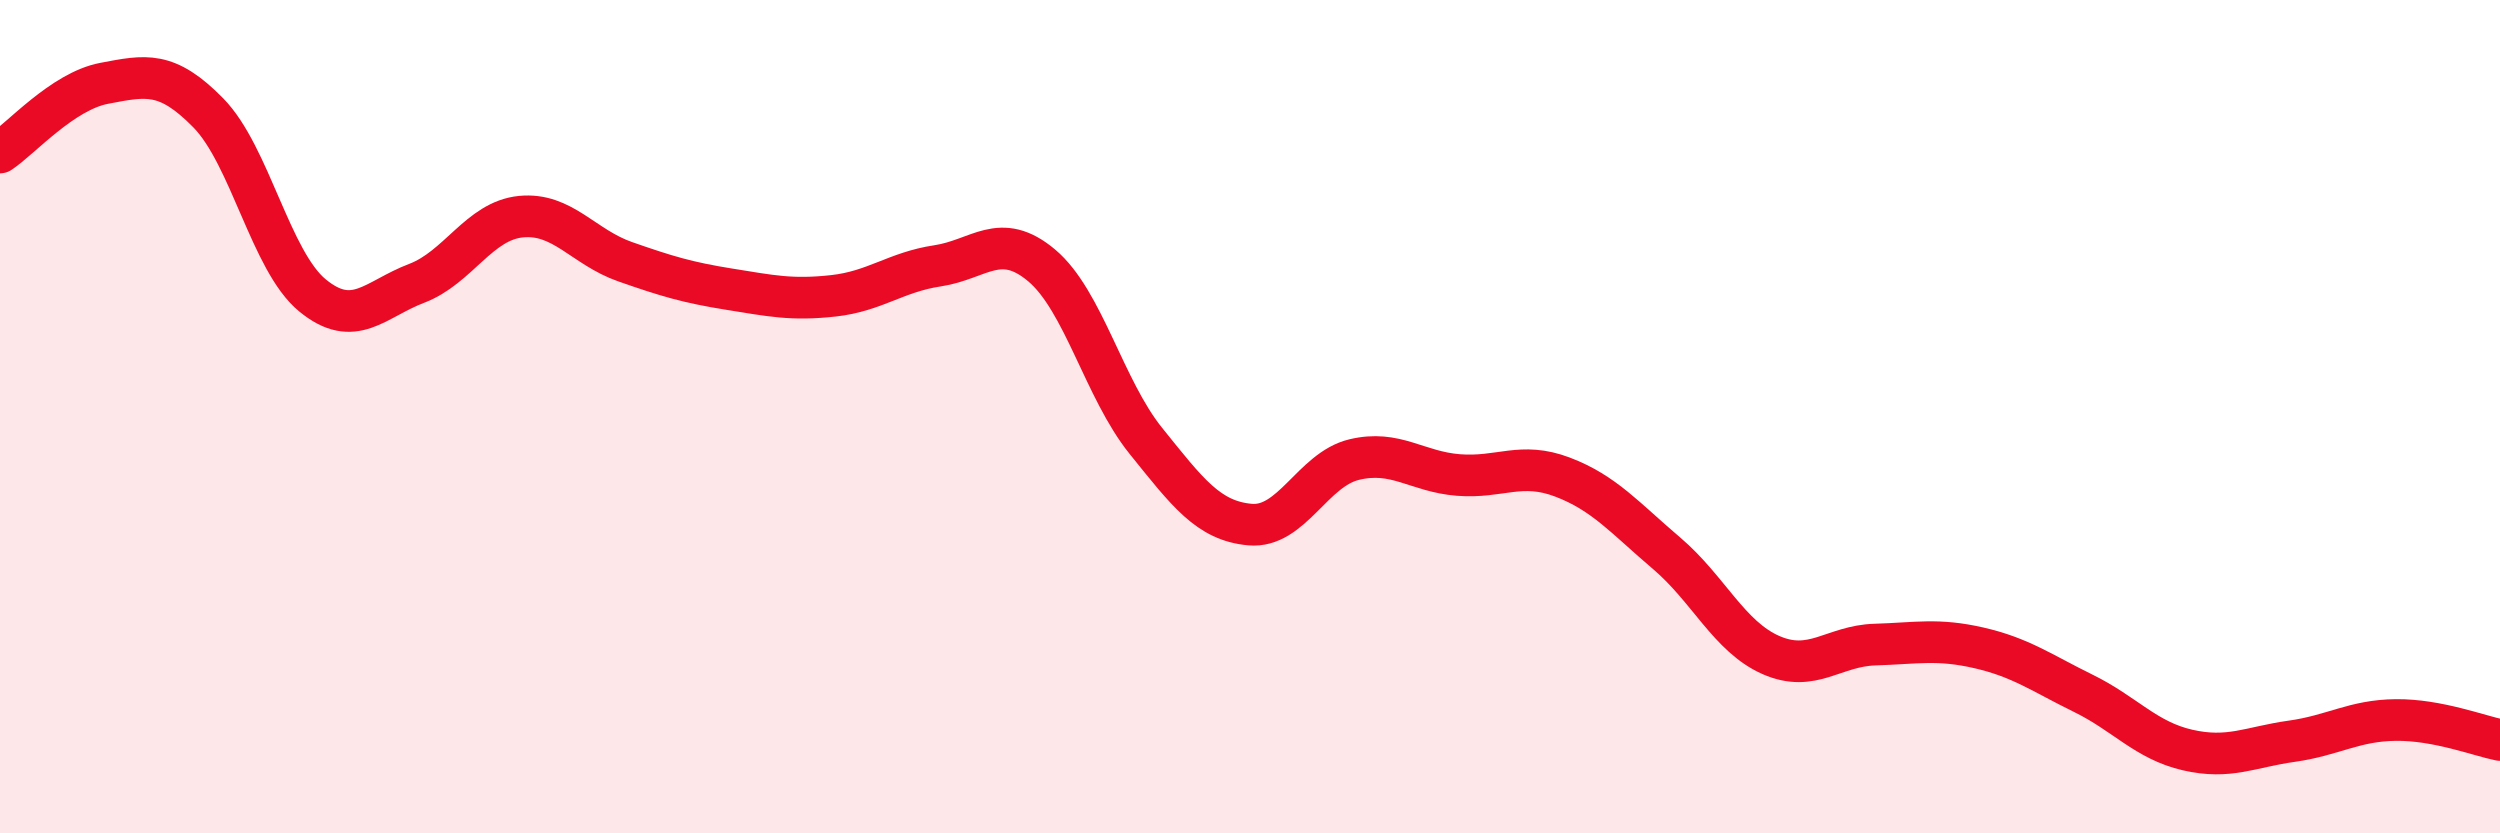
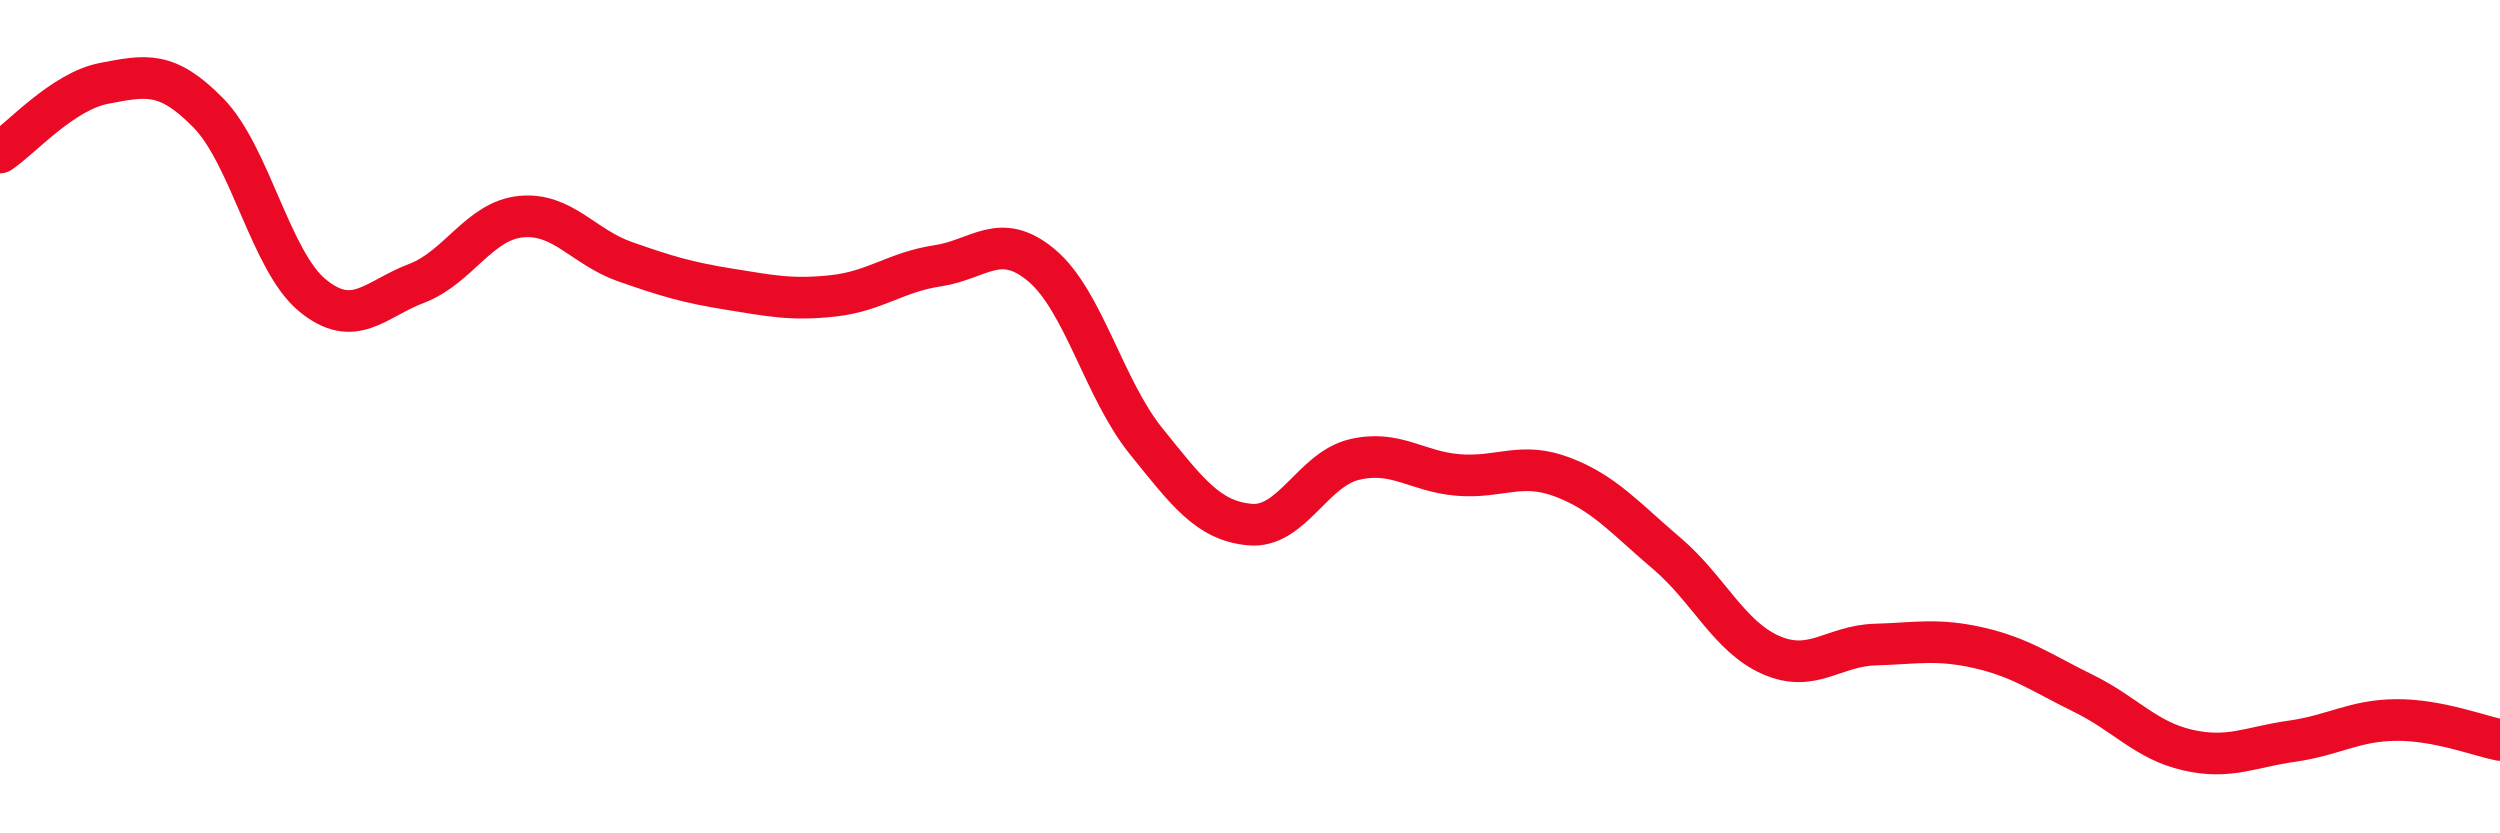
<svg xmlns="http://www.w3.org/2000/svg" width="60" height="20" viewBox="0 0 60 20">
-   <path d="M 0,3.66 C 0.5,3.33 1.5,2.19 2.5,2 C 3.5,1.81 4,1.69 5,2.71 C 6,3.73 6.5,6.27 7.5,7.09 C 8.5,7.91 9,7.18 10,6.8 C 11,6.42 11.5,5.3 12.5,5.2 C 13.5,5.1 14,5.93 15,6.28 C 16,6.63 16.5,6.78 17.5,6.94 C 18.5,7.1 19,7.21 20,7.1 C 21,6.99 21.5,6.53 22.5,6.38 C 23.5,6.23 24,5.53 25,6.37 C 26,7.21 26.5,9.34 27.5,10.58 C 28.5,11.82 29,12.5 30,12.59 C 31,12.68 31.5,11.27 32.5,11.03 C 33.5,10.79 34,11.32 35,11.4 C 36,11.48 36.5,11.07 37.5,11.45 C 38.5,11.83 39,12.43 40,13.28 C 41,14.13 41.5,15.28 42.5,15.72 C 43.5,16.16 44,15.5 45,15.47 C 46,15.44 46.5,15.32 47.5,15.55 C 48.5,15.78 49,16.15 50,16.64 C 51,17.13 51.5,17.77 52.5,18 C 53.5,18.23 54,17.93 55,17.79 C 56,17.65 56.5,17.29 57.5,17.28 C 58.5,17.27 59.5,17.66 60,17.76L60 20L0 20Z" fill="#EB0A25" opacity="0.1" stroke-linecap="round" stroke-linejoin="round" />
  <path d="M 0,3.66 C 0.5,3.33 1.5,2.19 2.5,2 C 3.5,1.81 4,1.69 5,2.71 C 6,3.73 6.5,6.27 7.5,7.09 C 8.5,7.91 9,7.18 10,6.8 C 11,6.42 11.5,5.3 12.5,5.2 C 13.5,5.1 14,5.93 15,6.28 C 16,6.63 16.5,6.78 17.5,6.94 C 18.5,7.1 19,7.21 20,7.1 C 21,6.99 21.5,6.53 22.5,6.38 C 23.5,6.23 24,5.53 25,6.37 C 26,7.21 26.5,9.34 27.5,10.58 C 28.5,11.82 29,12.5 30,12.59 C 31,12.68 31.5,11.27 32.5,11.03 C 33.5,10.79 34,11.32 35,11.4 C 36,11.48 36.5,11.07 37.5,11.45 C 38.5,11.83 39,12.43 40,13.28 C 41,14.13 41.5,15.28 42.5,15.72 C 43.5,16.16 44,15.5 45,15.47 C 46,15.44 46.5,15.32 47.5,15.55 C 48.5,15.78 49,16.15 50,16.64 C 51,17.13 51.5,17.77 52.5,18 C 53.5,18.23 54,17.93 55,17.79 C 56,17.65 56.5,17.29 57.5,17.28 C 58.5,17.27 59.5,17.66 60,17.76" stroke="#EB0A25" stroke-width="1" fill="none" stroke-linecap="round" stroke-linejoin="round" />
</svg>